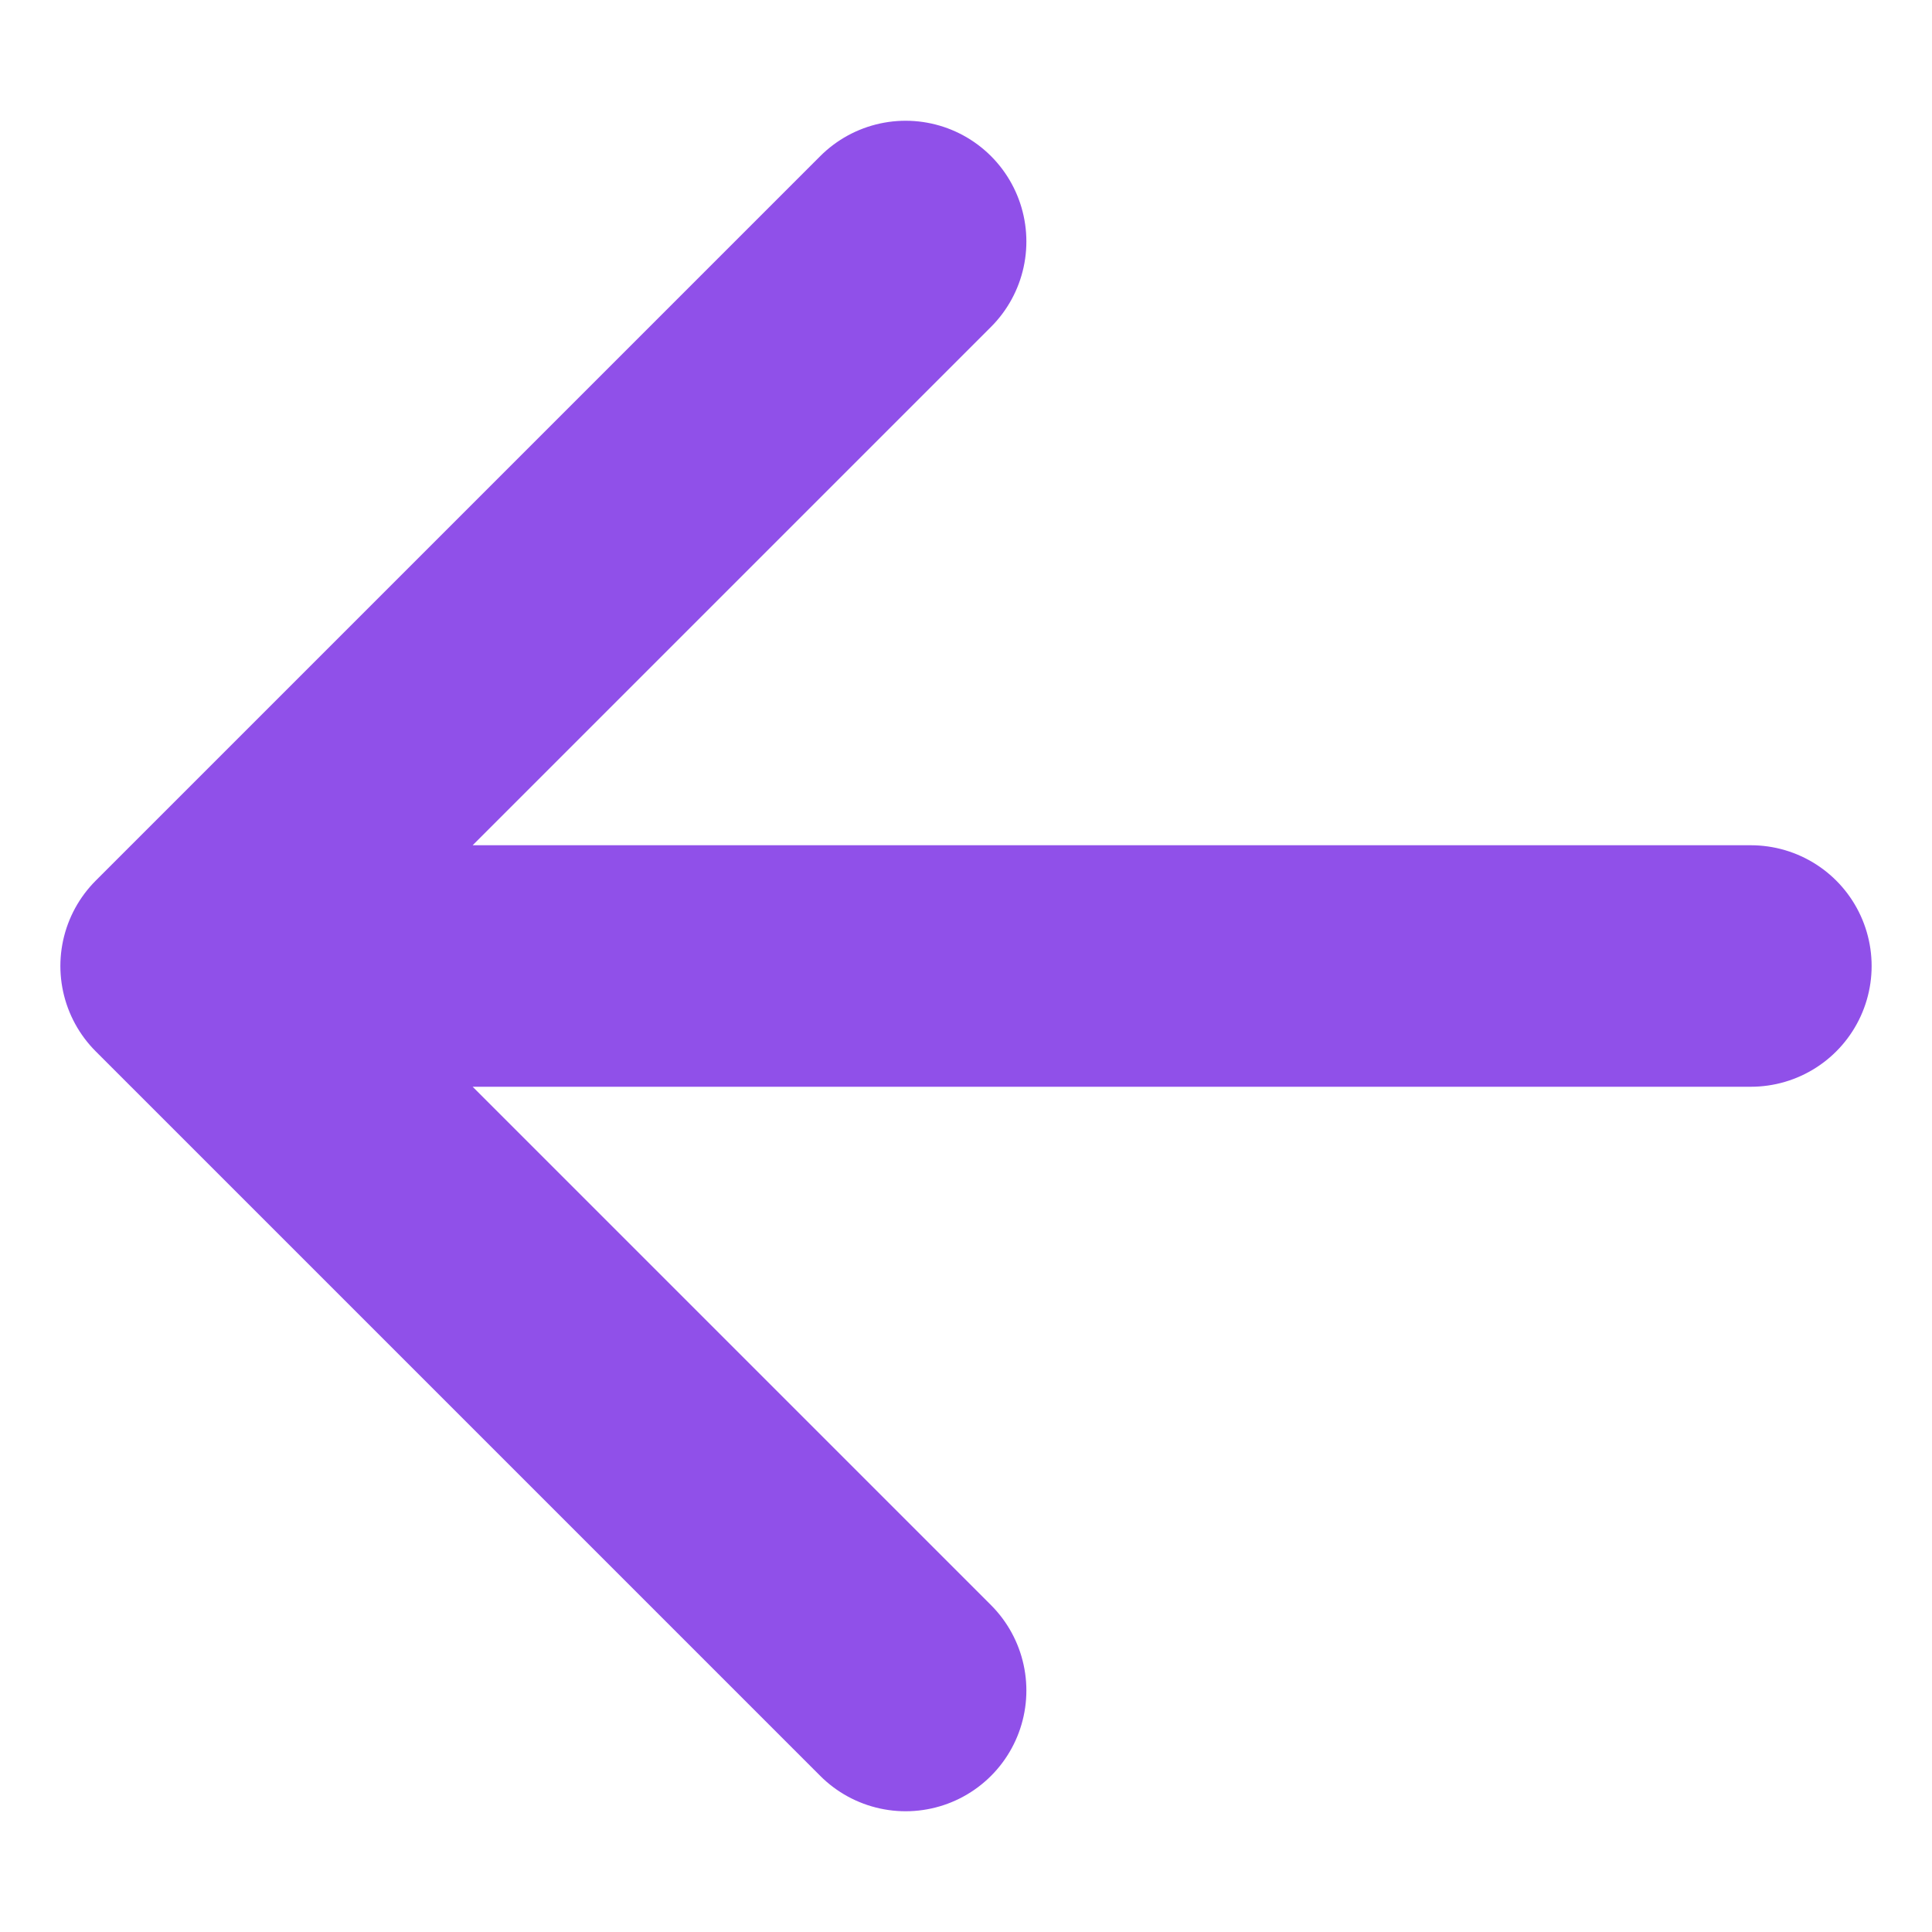
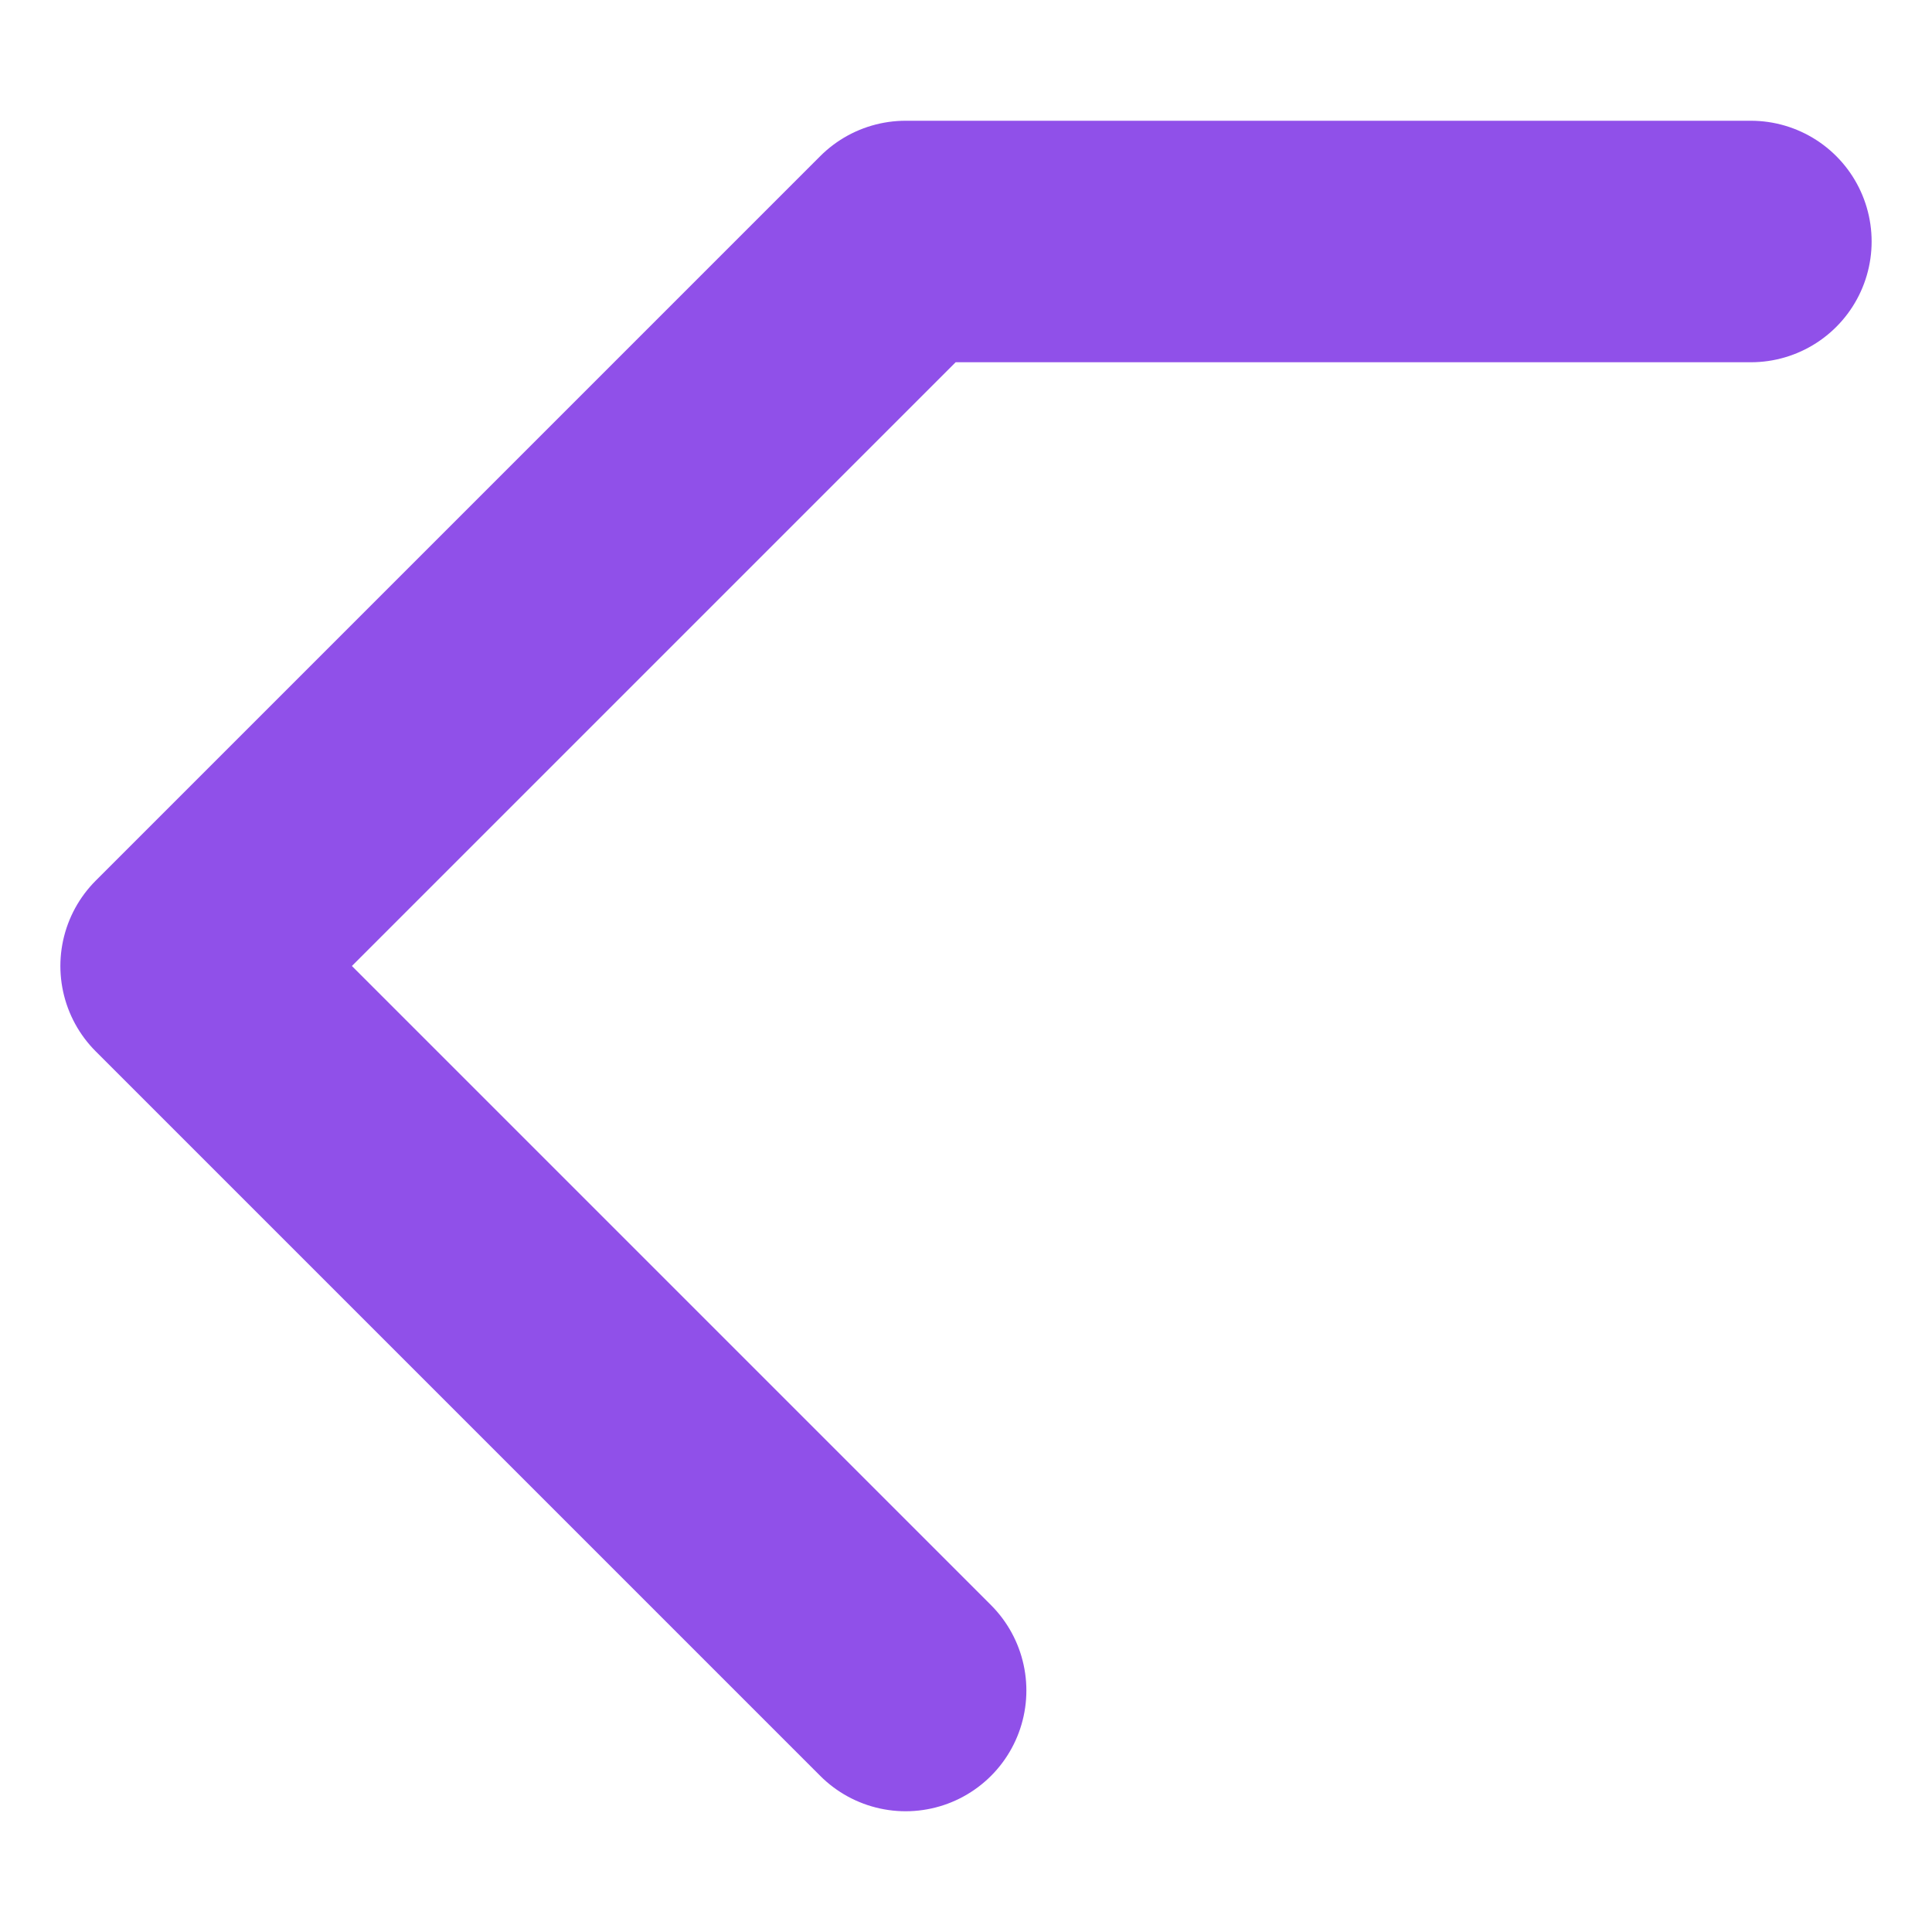
<svg xmlns="http://www.w3.org/2000/svg" width="12" height="12" viewBox="0 0 12 12" fill="none">
-   <path d="M5.625 10.5L1.125 6L5.625 1.5M1.75 6H10.875" stroke="#9050E9" stroke-width="1.5" stroke-linecap="round" stroke-linejoin="round" />
+   <path d="M5.625 10.5L1.125 6L5.625 1.5H10.875" stroke="#9050E9" stroke-width="1.5" stroke-linecap="round" stroke-linejoin="round" />
</svg>